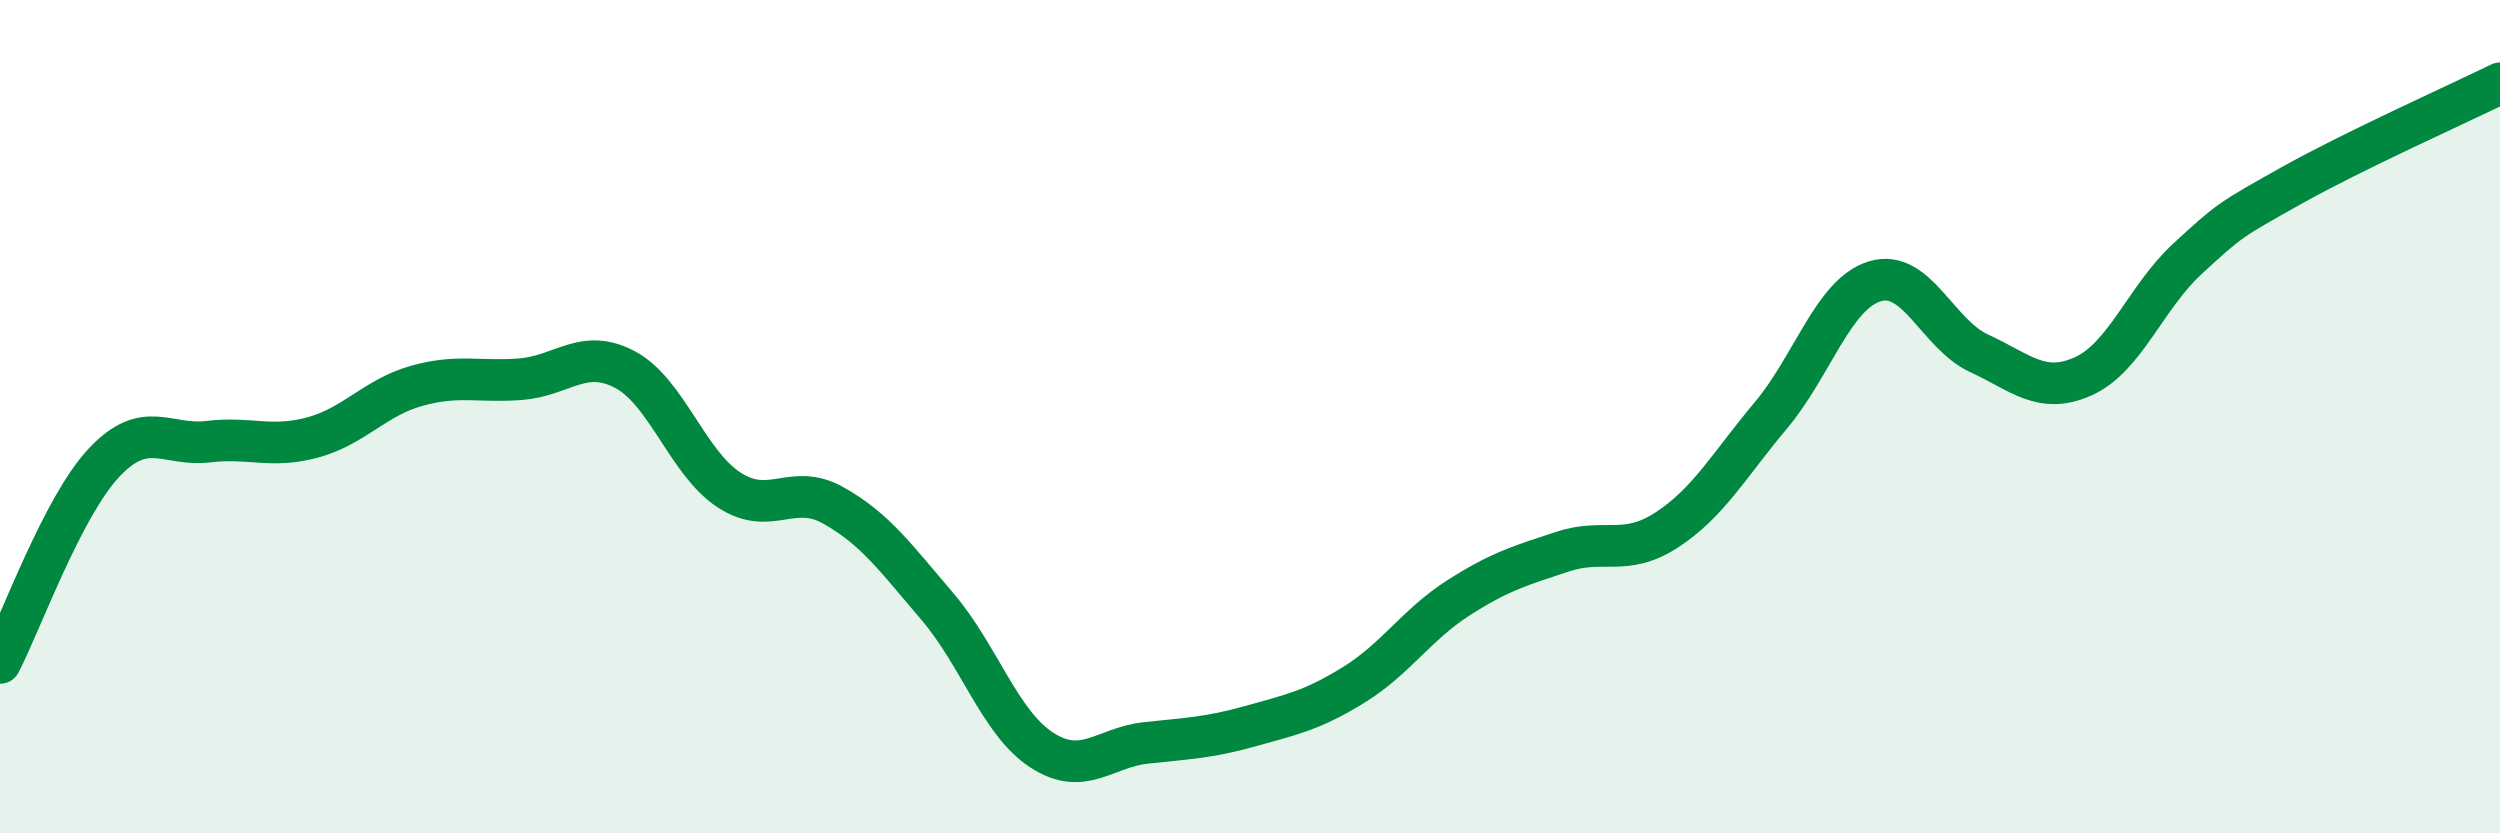
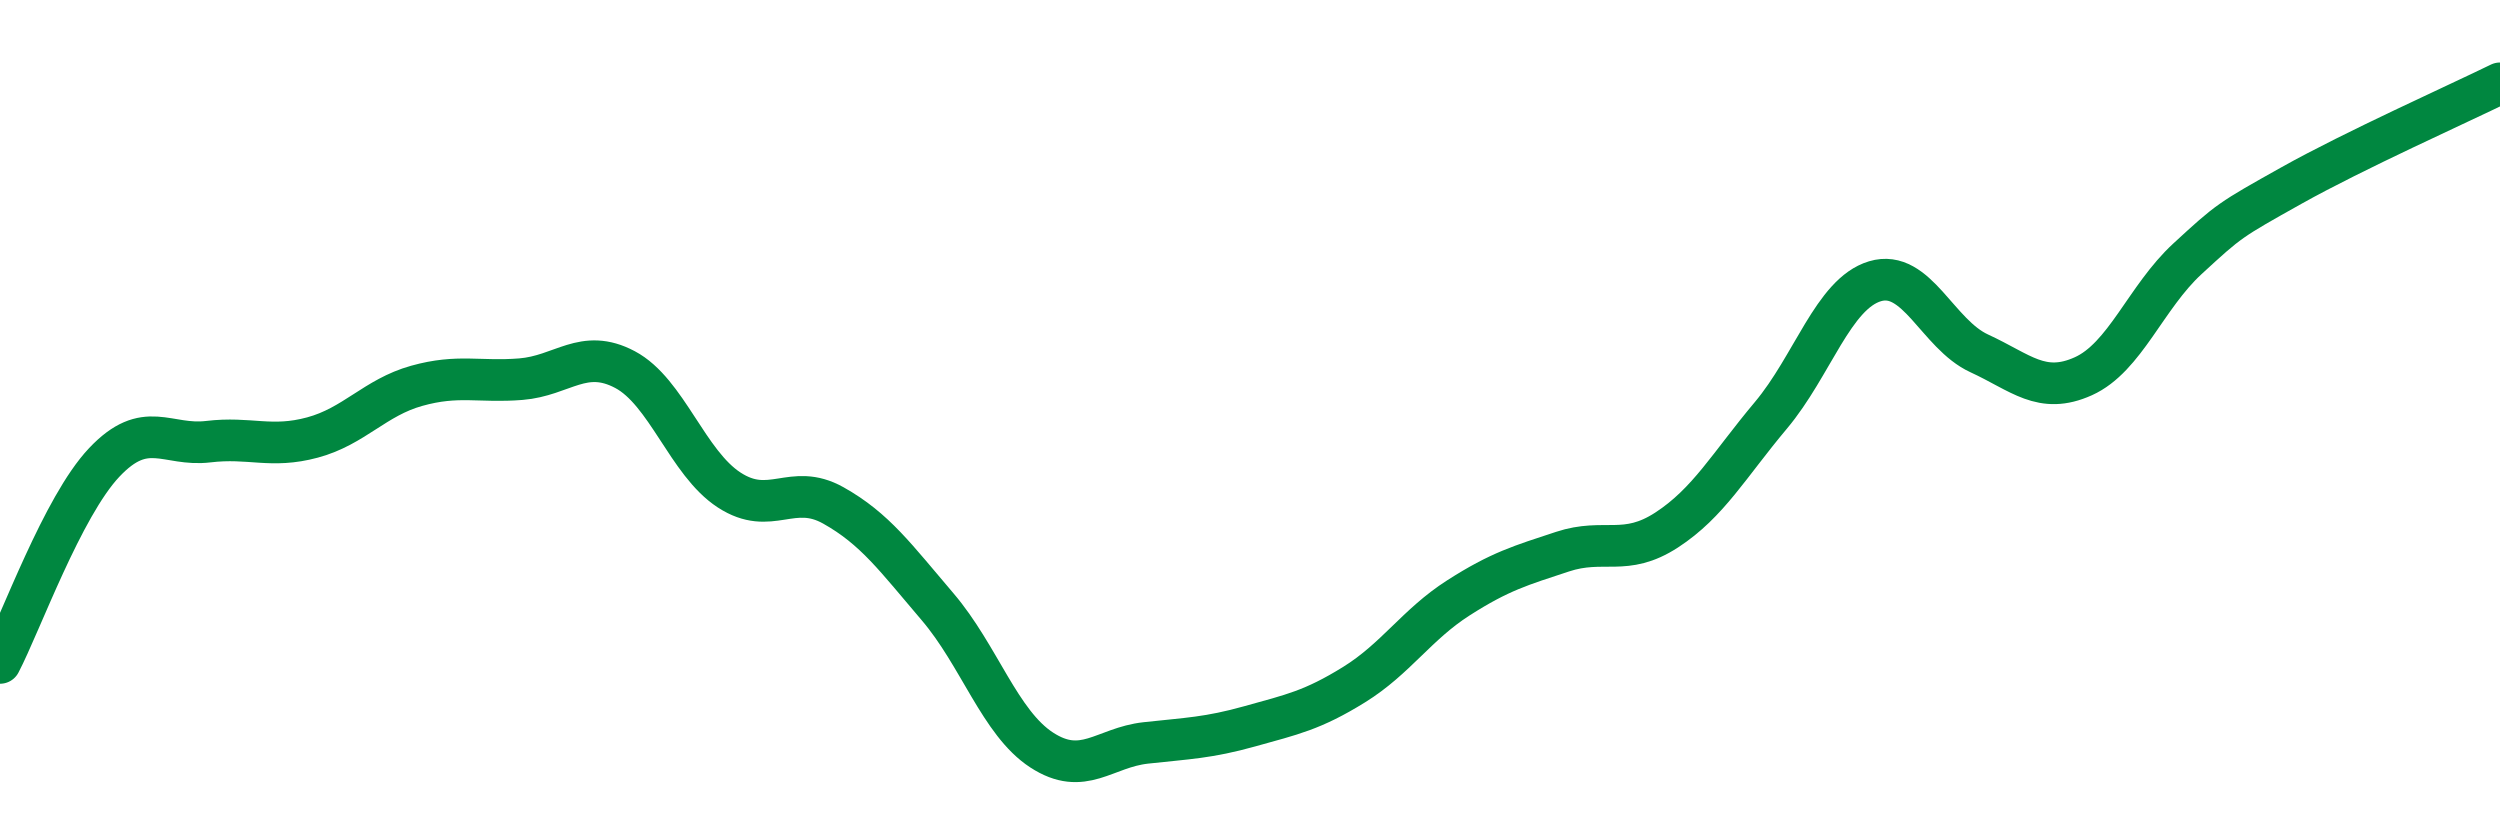
<svg xmlns="http://www.w3.org/2000/svg" width="60" height="20" viewBox="0 0 60 20">
-   <path d="M 0,15.91 C 0.5,14.95 1.5,12.16 2.5,11.1 C 3.5,10.04 4,10.72 5,10.6 C 6,10.48 6.5,10.77 7.5,10.5 C 8.5,10.23 9,9.54 10,9.26 C 11,8.98 11.5,9.18 12.5,9.1 C 13.5,9.02 14,8.34 15,8.87 C 16,9.4 16.5,11.11 17.5,11.76 C 18.5,12.41 19,11.57 20,12.13 C 21,12.69 21.5,13.39 22.5,14.56 C 23.5,15.73 24,17.35 25,18 C 26,18.65 26.5,17.94 27.5,17.83 C 28.5,17.72 29,17.71 30,17.43 C 31,17.15 31.5,17.05 32.5,16.43 C 33.5,15.81 34,14.99 35,14.35 C 36,13.71 36.5,13.57 37.5,13.24 C 38.5,12.91 39,13.37 40,12.72 C 41,12.07 41.5,11.16 42.5,9.97 C 43.5,8.78 44,7.05 45,6.75 C 46,6.45 46.5,8.02 47.5,8.48 C 48.5,8.94 49,9.48 50,9.03 C 51,8.58 51.5,7.13 52.5,6.21 C 53.5,5.29 53.5,5.29 55,4.45 C 56.5,3.61 59,2.49 60,2L60 20L0 20Z" fill="#008740" opacity="0.1" stroke-linecap="round" stroke-linejoin="round" />
  <path d="M 0,15.91 C 0.5,14.95 1.5,12.16 2.5,11.1 C 3.5,10.04 4,10.72 5,10.6 C 6,10.48 6.5,10.77 7.5,10.5 C 8.5,10.23 9,9.54 10,9.26 C 11,8.98 11.5,9.18 12.5,9.1 C 13.5,9.02 14,8.34 15,8.87 C 16,9.4 16.5,11.11 17.5,11.76 C 18.5,12.41 19,11.57 20,12.13 C 21,12.69 21.5,13.39 22.5,14.56 C 23.5,15.73 24,17.35 25,18 C 26,18.65 26.5,17.94 27.5,17.83 C 28.5,17.72 29,17.71 30,17.43 C 31,17.15 31.5,17.05 32.5,16.43 C 33.5,15.81 34,14.99 35,14.35 C 36,13.71 36.5,13.57 37.5,13.24 C 38.5,12.91 39,13.37 40,12.72 C 41,12.07 41.5,11.16 42.5,9.97 C 43.5,8.78 44,7.05 45,6.75 C 46,6.45 46.5,8.02 47.5,8.48 C 48.5,8.94 49,9.48 50,9.03 C 51,8.58 51.5,7.13 52.5,6.21 C 53.5,5.29 53.5,5.29 55,4.45 C 56.5,3.61 59,2.49 60,2" stroke="#008740" stroke-width="1" fill="none" stroke-linecap="round" stroke-linejoin="round" />
</svg>